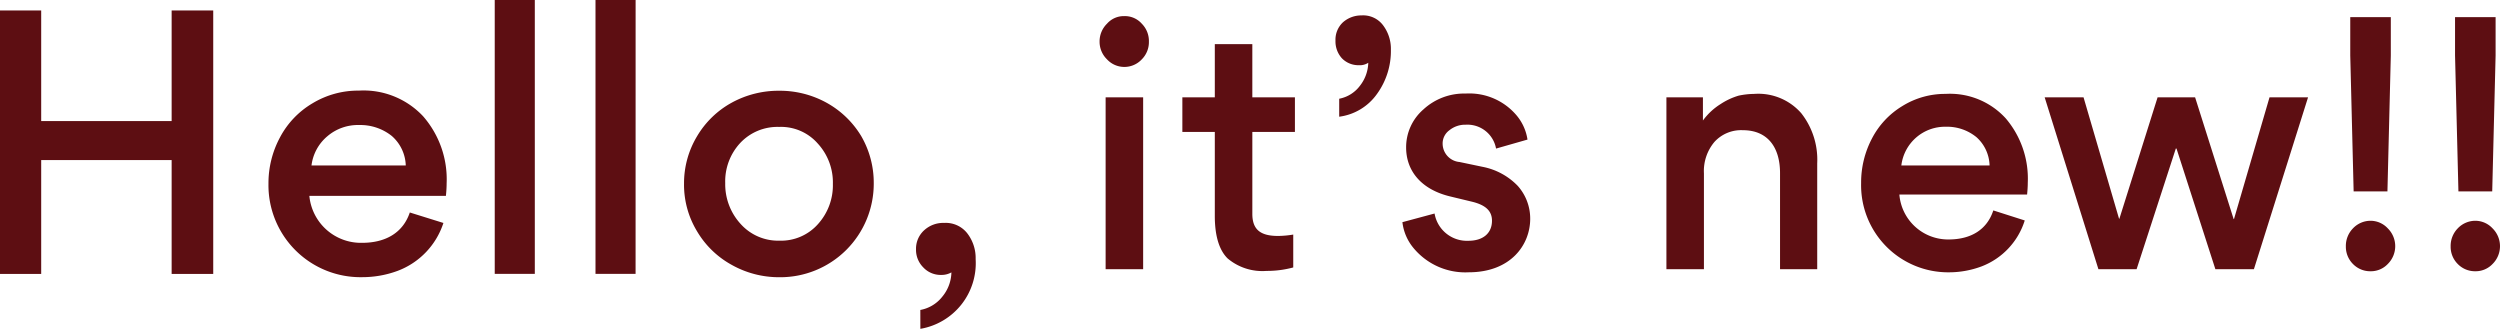
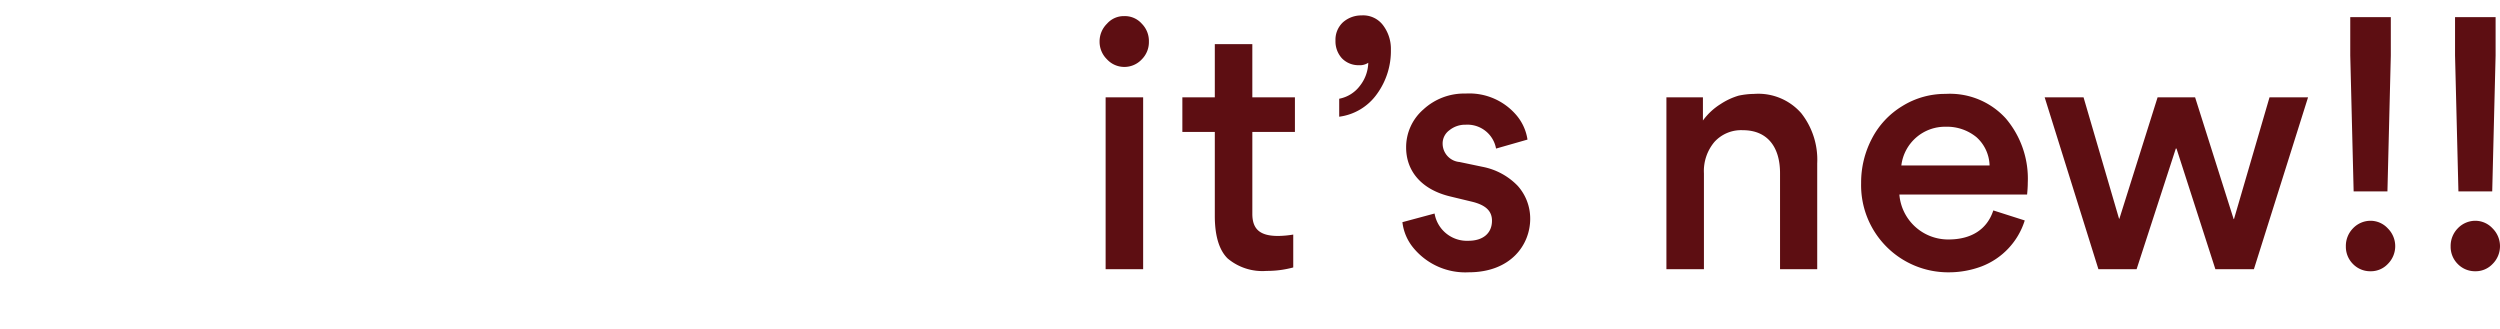
<svg xmlns="http://www.w3.org/2000/svg" width="243.283" height="32" viewBox="0 0 243.283 32">
  <defs>
    <clipPath id="clip-path">
-       <path id="パス_65" data-name="パス 65" d="M0-21.883H94.945v-32H0Z" transform="translate(0 53.883)" fill="#5d0e12" />
-     </clipPath>
+       </clipPath>
    <clipPath id="clip-path-2">
      <path id="パス_67" data-name="パス 67" d="M0-19H136.283V-44H0Z" transform="translate(0 43.998)" fill="#5d0e12" />
    </clipPath>
  </defs>
  <g id="グループ_10999" data-name="グループ 10999" transform="translate(-1162 -3484)">
    <g id="グループ_10995" data-name="グループ 10995" transform="translate(1162 3537.883)">
      <g id="グループ_10994" data-name="グループ 10994" transform="translate(0 -53.883)" clip-path="url(#clip-path)">
        <g id="グループ_10993" data-name="グループ 10993" transform="translate(0 0)">
          <path id="パス_64" data-name="パス 64" d="M-2.741-10.653H9.953V.424H14V-25.211H9.953v10.76H-2.741v-10.76H-6.75V.424h4.009ZM36.643-7.172c.035-.352.07-.774.07-1.2a9.322,9.322,0,0,0-2.286-6.541,7.934,7.934,0,0,0-6.259-2.5,8.564,8.564,0,0,0-4.5,1.231A8.41,8.41,0,0,0,20.5-12.868a9.422,9.422,0,0,0-1.125,4.536A8.957,8.957,0,0,0,28.52.741,9.889,9.889,0,0,0,31.9.143a7.427,7.427,0,0,0,4.5-4.677l-3.271-1.02c-.668,2-2.391,2.953-4.641,2.953a5.042,5.042,0,0,1-5.134-4.571ZM28.2-14.064a4.91,4.91,0,0,1,3.165,1.055,3.962,3.962,0,0,1,1.371,2.883H23.562a4.411,4.411,0,0,1,1.547-2.848,4.565,4.565,0,0,1,3.095-1.09m17.09-12.167h-3.9V.423h3.9Zm9.81,0H51.2V.423h3.9Zm4.711,17.9a8.732,8.732,0,0,0,1.266,4.607,8.869,8.869,0,0,0,3.376,3.27,9.365,9.365,0,0,0,4.607,1.2A9.1,9.1,0,0,0,78.277-8.4a9.031,9.031,0,0,0-1.231-4.607,9.036,9.036,0,0,0-3.376-3.235A9.4,9.4,0,0,0,69.1-17.4a9.477,9.477,0,0,0-4.642,1.16,8.874,8.874,0,0,0-3.376,3.27,8.855,8.855,0,0,0-1.266,4.642m4.009-.07a5.477,5.477,0,0,1,1.441-3.9,4.963,4.963,0,0,1,3.8-1.582,4.75,4.75,0,0,1,3.763,1.617A5.591,5.591,0,0,1,74.3-8.332a5.633,5.633,0,0,1-1.442,3.9A4.8,4.8,0,0,1,69.1-2.811a4.9,4.9,0,0,1-3.8-1.653A5.712,5.712,0,0,1,63.824-8.4M82.813,5.769a6.479,6.479,0,0,0,5.38-6.787,3.938,3.938,0,0,0-.809-2.5,2.649,2.649,0,0,0-2.25-1.02,2.74,2.74,0,0,0-1.934.7,2.421,2.421,0,0,0-.809,1.864,2.414,2.414,0,0,0,.7,1.758,2.31,2.31,0,0,0,1.758.738,1.933,1.933,0,0,0,.985-.246,3.818,3.818,0,0,1-.879,2.356,3.528,3.528,0,0,1-2.145,1.3Z" transform="translate(6.75 26.231)" fill="#5d0e12" />
        </g>
      </g>
    </g>
    <g id="グループ_10998" data-name="グループ 10998" transform="translate(1269 3529.498)">
      <g id="グループ_10997" data-name="グループ 10997" transform="translate(0 -43.998)" clip-path="url(#clip-path-2)">
        <g id="グループ_10996" data-name="グループ 10996" transform="translate(0 0)">
          <path id="パス_66" data-name="パス 66" d="M-.579-3.247a2.291,2.291,0,0,0,1.678.74,2.31,2.31,0,0,0,1.711-.74A2.364,2.364,0,0,0,3.5-4.963a2.387,2.387,0,0,0-.691-1.75A2.192,2.192,0,0,0,1.1-7.452a2.172,2.172,0,0,0-1.678.74A2.414,2.414,0,0,0-1.3-4.963,2.394,2.394,0,0,0-.579-3.247M-.711,17.175H2.94V.454H-.711ZM17.71.454H13.565V-4.727H9.914V.454H6.756V3.818H9.914v8.176c0,1.951.428,3.331,1.25,4.138a5.245,5.245,0,0,0,3.783,1.211,9.767,9.767,0,0,0,2.6-.337v-3.2a9.414,9.414,0,0,1-1.481.135c-1.776,0-2.5-.673-2.5-2.153V3.818H17.71Zm4.309,1.884A5.348,5.348,0,0,0,25.7.117a7.117,7.117,0,0,0,1.349-4.306A3.8,3.8,0,0,0,26.3-6.544,2.417,2.417,0,0,0,24.19-7.52a2.685,2.685,0,0,0-1.809.673,2.315,2.315,0,0,0-.724,1.784,2.447,2.447,0,0,0,.625,1.715,2.231,2.231,0,0,0,1.645.673,1.506,1.506,0,0,0,.921-.236,3.781,3.781,0,0,1-.823,2.254A3.284,3.284,0,0,1,22.019.588Zm12.6,15.14c4.079,0,5.987-2.658,5.987-5.214a4.771,4.771,0,0,0-1.217-3.2,6.437,6.437,0,0,0-3.421-1.85L33.73,6.745A1.8,1.8,0,0,1,32.085,5a1.583,1.583,0,0,1,.658-1.346,2.436,2.436,0,0,1,1.579-.538,2.832,2.832,0,0,1,2.961,2.322l3.059-.875A4.75,4.75,0,0,0,39.355,2.3,6.016,6.016,0,0,0,34.322.084,5.843,5.843,0,0,0,30.21,1.632a4.862,4.862,0,0,0-1.678,3.7c0,2.254,1.447,4.1,4.342,4.777l2.072.5c1.382.336,1.941.942,1.941,1.851,0,1.177-.823,1.951-2.3,1.951A3.191,3.191,0,0,1,31.3,11.758L28.17,12.6a4.775,4.775,0,0,0,1.086,2.523,6.543,6.543,0,0,0,5.362,2.355m30.3-.3h3.618V6.88A7.322,7.322,0,0,0,66.986,2,5.547,5.547,0,0,0,62.414.117,7.75,7.75,0,0,0,60.9.285a6.508,6.508,0,0,0-1.743.807,6.149,6.149,0,0,0-1.743,1.615V.454H53.861V17.175h3.651V7.856a4.4,4.4,0,0,1,1.02-3.062A3.509,3.509,0,0,1,61.3,3.65c2.4,0,3.618,1.649,3.618,4.172ZM88.96,9.908c.033-.336.066-.74.066-1.144a9.043,9.043,0,0,0-2.138-6.258A7.34,7.34,0,0,0,81.033.117,7.877,7.877,0,0,0,76.822,1.3a7.977,7.977,0,0,0-2.961,3.162A9.182,9.182,0,0,0,72.809,8.8a8.473,8.473,0,0,0,8.553,8.68,9.067,9.067,0,0,0,3.158-.572,7.039,7.039,0,0,0,4.211-4.475l-3.059-.976c-.625,1.918-2.237,2.826-4.342,2.826a4.758,4.758,0,0,1-4.8-4.373ZM81.065,3.313a4.523,4.523,0,0,1,2.961,1.01,3.828,3.828,0,0,1,1.283,2.759H76.723a4.28,4.28,0,0,1,4.342-3.768M109.06,12.3,105.31.454h-3.652l-3.717,11.81h-.033L94.454.454H90.671L95.9,17.175h3.717l3.816-11.741h.066l3.783,11.741h3.75L116.3.454h-3.75L109.093,12.3ZM120.408-7.352v3.735l.329,13.222h3.289l.329-13.222V-7.352Zm-.428,22.306a2.443,2.443,0,0,1,.691-1.75,2.365,2.365,0,0,1,1.711-.74,2.292,2.292,0,0,1,1.678.74,2.436,2.436,0,0,1,0,3.465,2.258,2.258,0,0,1-1.678.707,2.332,2.332,0,0,1-1.711-.707,2.365,2.365,0,0,1-.691-1.716M130.605-7.352v3.735l.329,13.222h3.289l.329-13.222V-7.352Zm-.428,22.306a2.442,2.442,0,0,1,.691-1.75,2.364,2.364,0,0,1,1.711-.74,2.291,2.291,0,0,1,1.677.74,2.436,2.436,0,0,1,0,3.465,2.257,2.257,0,0,1-1.677.707,2.331,2.331,0,0,1-1.711-.707,2.363,2.363,0,0,1-.691-1.716" transform="translate(1.303 7.52)" fill="#5d0e12" />
        </g>
      </g>
    </g>
  </g>
</svg>